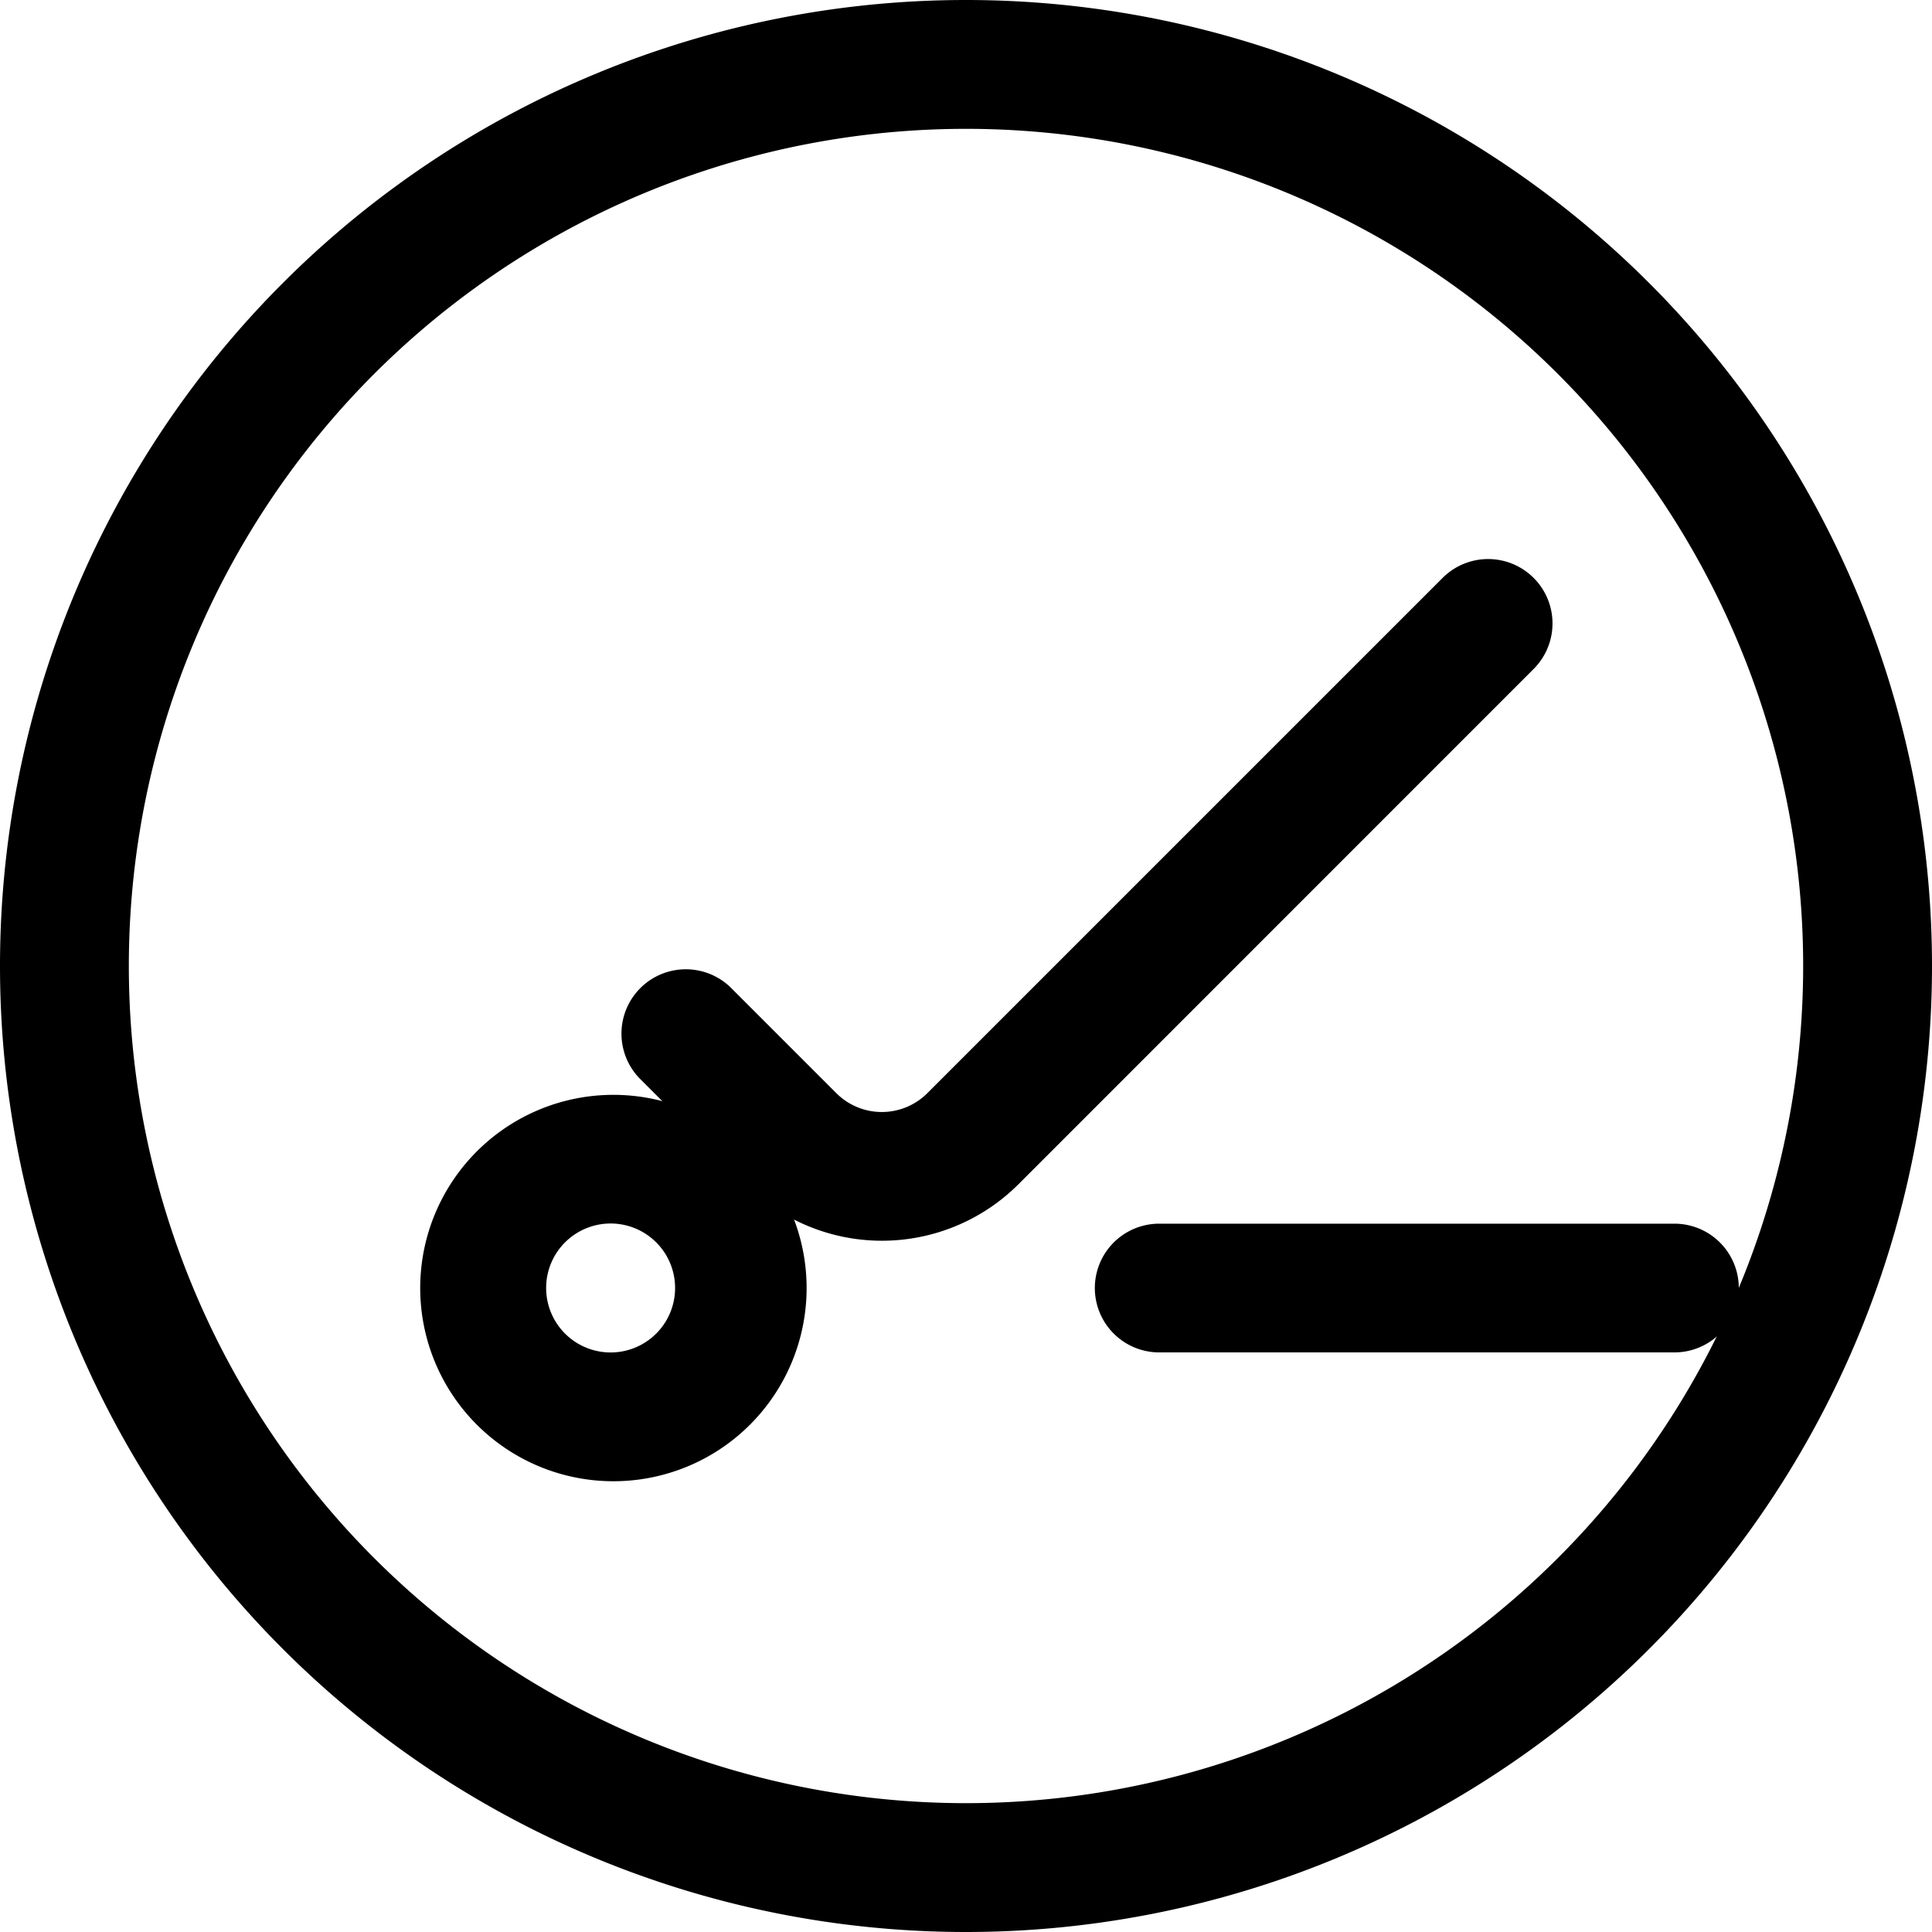
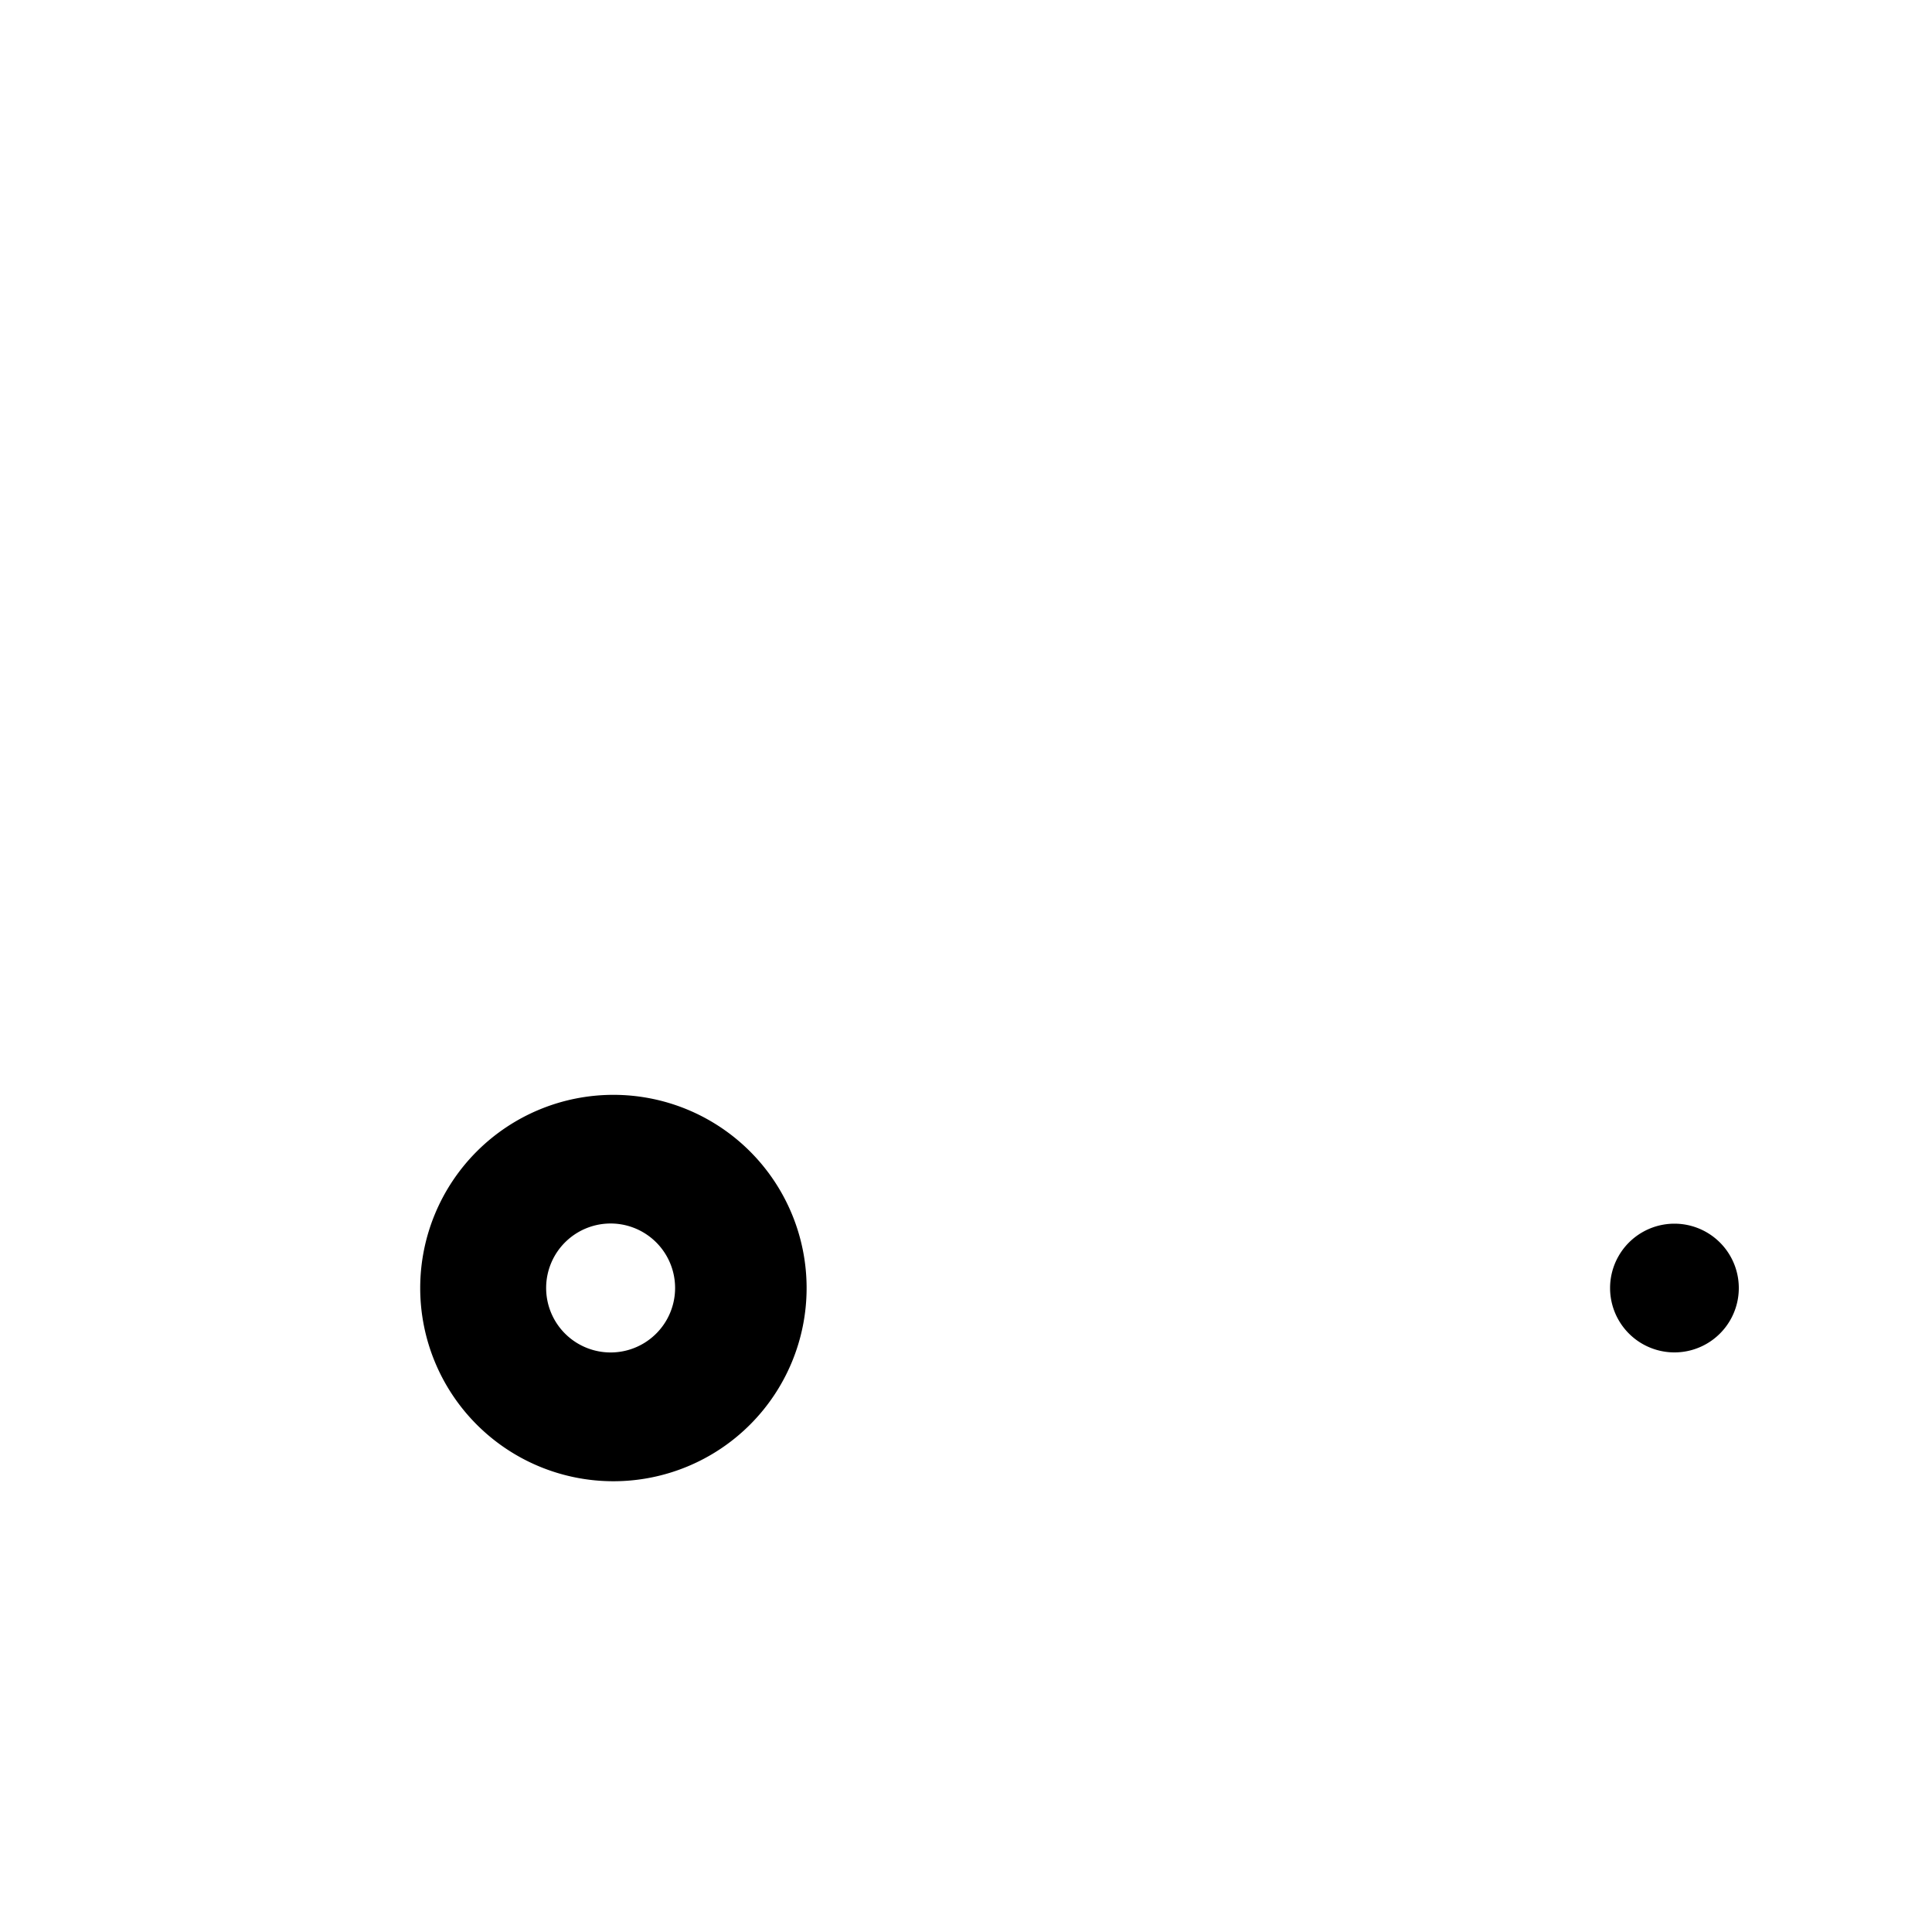
<svg xmlns="http://www.w3.org/2000/svg" width="16" height="16" viewBox="0 0 16 16" fill="currentColor">
-   <path d="M9.6 11.2h4.267a.533.533 0 1 0 0-1.066H9.6a.533.533 0 1 0 0 1.066Z" />
+   <path d="M9.6 11.2h4.267a.533.533 0 1 0 0-1.066a.533.533 0 1 0 0 1.066Z" />
  <path fillRule="evenodd" d="M3.48 10.667a1.6 1.6 0 1 1 3.2 0 1.6 1.6 0 0 1-3.2 0Zm1.6-.534a.534.534 0 1 0 0 1.067.534.534 0 0 0 0-1.067Z" clipRule="evenodd" />
-   <path d="M11.947 4.786 7.68 9.053a.533.533 0 0 1-.754 0l-.88-.88a.533.533 0 0 0-.753.754l.88.88a1.6 1.6 0 0 0 2.262 0l4.266-4.267a.533.533 0 1 0-.754-.754ZM8 0a8 8 0 1 0 0 16A8 8 0 0 0 8 0ZM1.067 8a6.933 6.933 0 1 1 13.866 0A6.933 6.933 0 0 1 1.067 8Z" />
</svg>